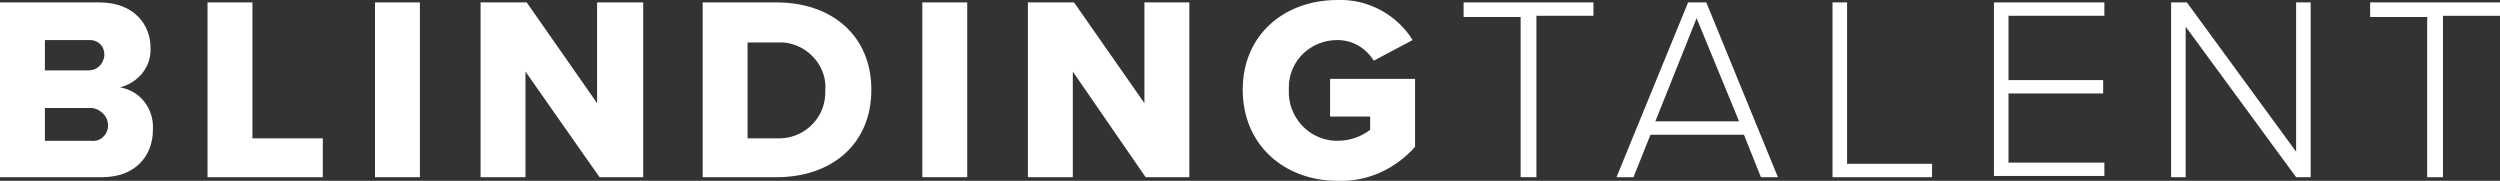
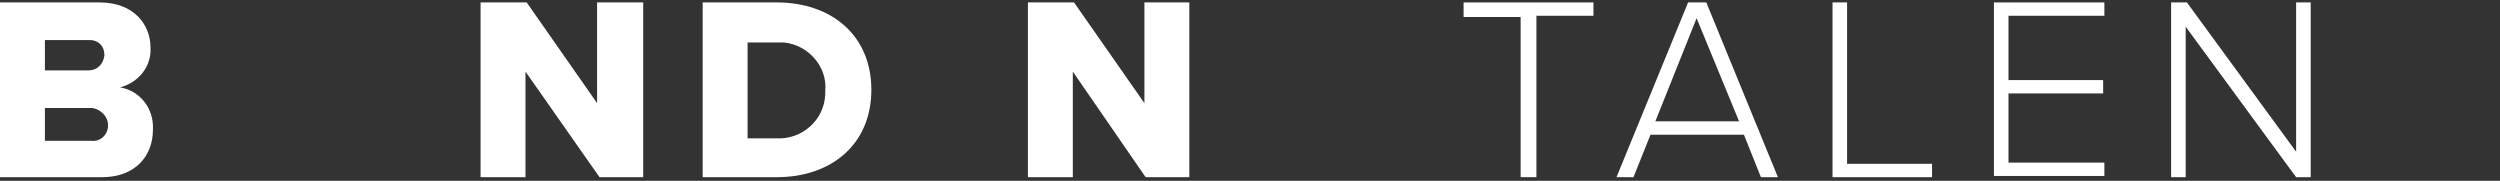
<svg xmlns="http://www.w3.org/2000/svg" version="1.1" id="Layer_1" x="0px" y="0px" viewBox="0 0 206 14.9" style="enable-background:new 0 0 206 14.9;" xml:space="preserve">
  <rect x="0" y="0" width="206" height="14.9" fill="#333333" stroke="none" />
  <style type="text/css">
	.st0{fill:#FFFFFF;}
</style>
  <g>
    <g id="logo">
      <path id="Path_44" class="st0" d="M0,0.2h8.2c2.9,0,4.2,1.9,4.2,3.7c0.1,1.6-1,2.9-2.5,3.3c1.7,0.3,2.8,1.8,2.7,3.5    c0,2.1-1.4,3.9-4.2,3.9H0V0.2z M7.3,5.8c0.7,0,1.2-0.5,1.3-1.2c0,0,0-0.1,0-0.1c0-0.7-0.5-1.2-1.2-1.2c0,0-0.1,0-0.1,0H3.7v2.5    H7.3z M7.5,11.6c0.7,0.1,1.3-0.4,1.4-1.1c0-0.1,0-0.1,0-0.2c0-0.7-0.6-1.3-1.3-1.4c0,0-0.1,0-0.1,0H3.7v2.7H7.5z" />
-       <path id="Path_45" class="st0" d="M17.1,0.2h3.7v11.2h5.8v3.2h-9.5V0.2z" />
-       <rect id="Rectangle_54" x="30.9" y="0.2" class="st0" width="3.7" height="14.4" />
      <path id="Path_46" class="st0" d="M43.3,5.9v8.7h-3.7V0.2h3.8l5.8,8.3V0.2H53v14.4h-3.6L43.3,5.9z" />
      <path id="Path_47" class="st0" d="M57.9,0.2H64c4.5,0,7.8,2.7,7.8,7.2s-3.3,7.2-7.8,7.2h-6.1L57.9,0.2z M64,11.4    c2.1,0.1,3.9-1.5,4-3.6c0-0.1,0-0.2,0-0.3c0.2-2-1.4-3.8-3.4-4c-0.2,0-0.4,0-0.6,0h-2.4v7.9L64,11.4z" />
-       <rect id="Rectangle_55" x="76" y="0.2" class="st0" width="3.7" height="14.4" />
      <path id="Path_48" class="st0" d="M88.4,5.9v8.7h-3.7V0.2h3.8l5.8,8.3V0.2h3.7v14.4h-3.6L88.4,5.9z" />
-       <path id="Path_49" class="st0" d="M110.2,0c2.5-0.1,4.9,1.2,6.2,3.3L113.2,5c-0.7-1.1-1.8-1.7-3-1.7c-2.2,0-4,1.7-4,3.9    c0,0.1,0,0.2,0,0.2c-0.1,2.2,1.6,4.1,3.8,4.2c0.1,0,0.2,0,0.2,0c1,0,1.9-0.3,2.7-0.9V9.6h-3.3V6.5h7v5.6c-1.6,1.8-3.9,2.9-6.4,2.8    c-4.3,0-7.8-2.9-7.8-7.5S105.9,0,110.2,0" />
      <path id="Path_50" class="st0" d="M125.3,1.4h-4.7V0.2h10.7v1.1h-4.7v13.3h-1.3V1.4z" />
      <path id="Path_51" class="st0" d="M143.7,11.1H136l-1.4,3.5h-1.4l5.9-14.4h1.5l5.9,14.4h-1.4L143.7,11.1z M136.4,10h6.9l-3.5-8.5    L136.4,10z" />
      <path id="Path_52" class="st0" d="M151,0.2h1.2v13.3h7v1.1H151V0.2z" />
      <path id="Path_53" class="st0" d="M164.3,0.2h9.1v1.1h-7.9v5.3h7.8v1.1h-7.8v5.7h7.9v1.1h-9.1V0.2z" />
      <path id="Path_54" class="st0" d="M180.1,2.2v12.4h-1.2V0.2h1.3l9,12.3V0.2h1.2v14.4h-1.2L180.1,2.2z" />
-       <path id="Path_55" class="st0" d="M200,1.4h-4.7V0.2H206v1.1h-4.7v13.3H200L200,1.4z" />
    </g>
  </g>
</svg>